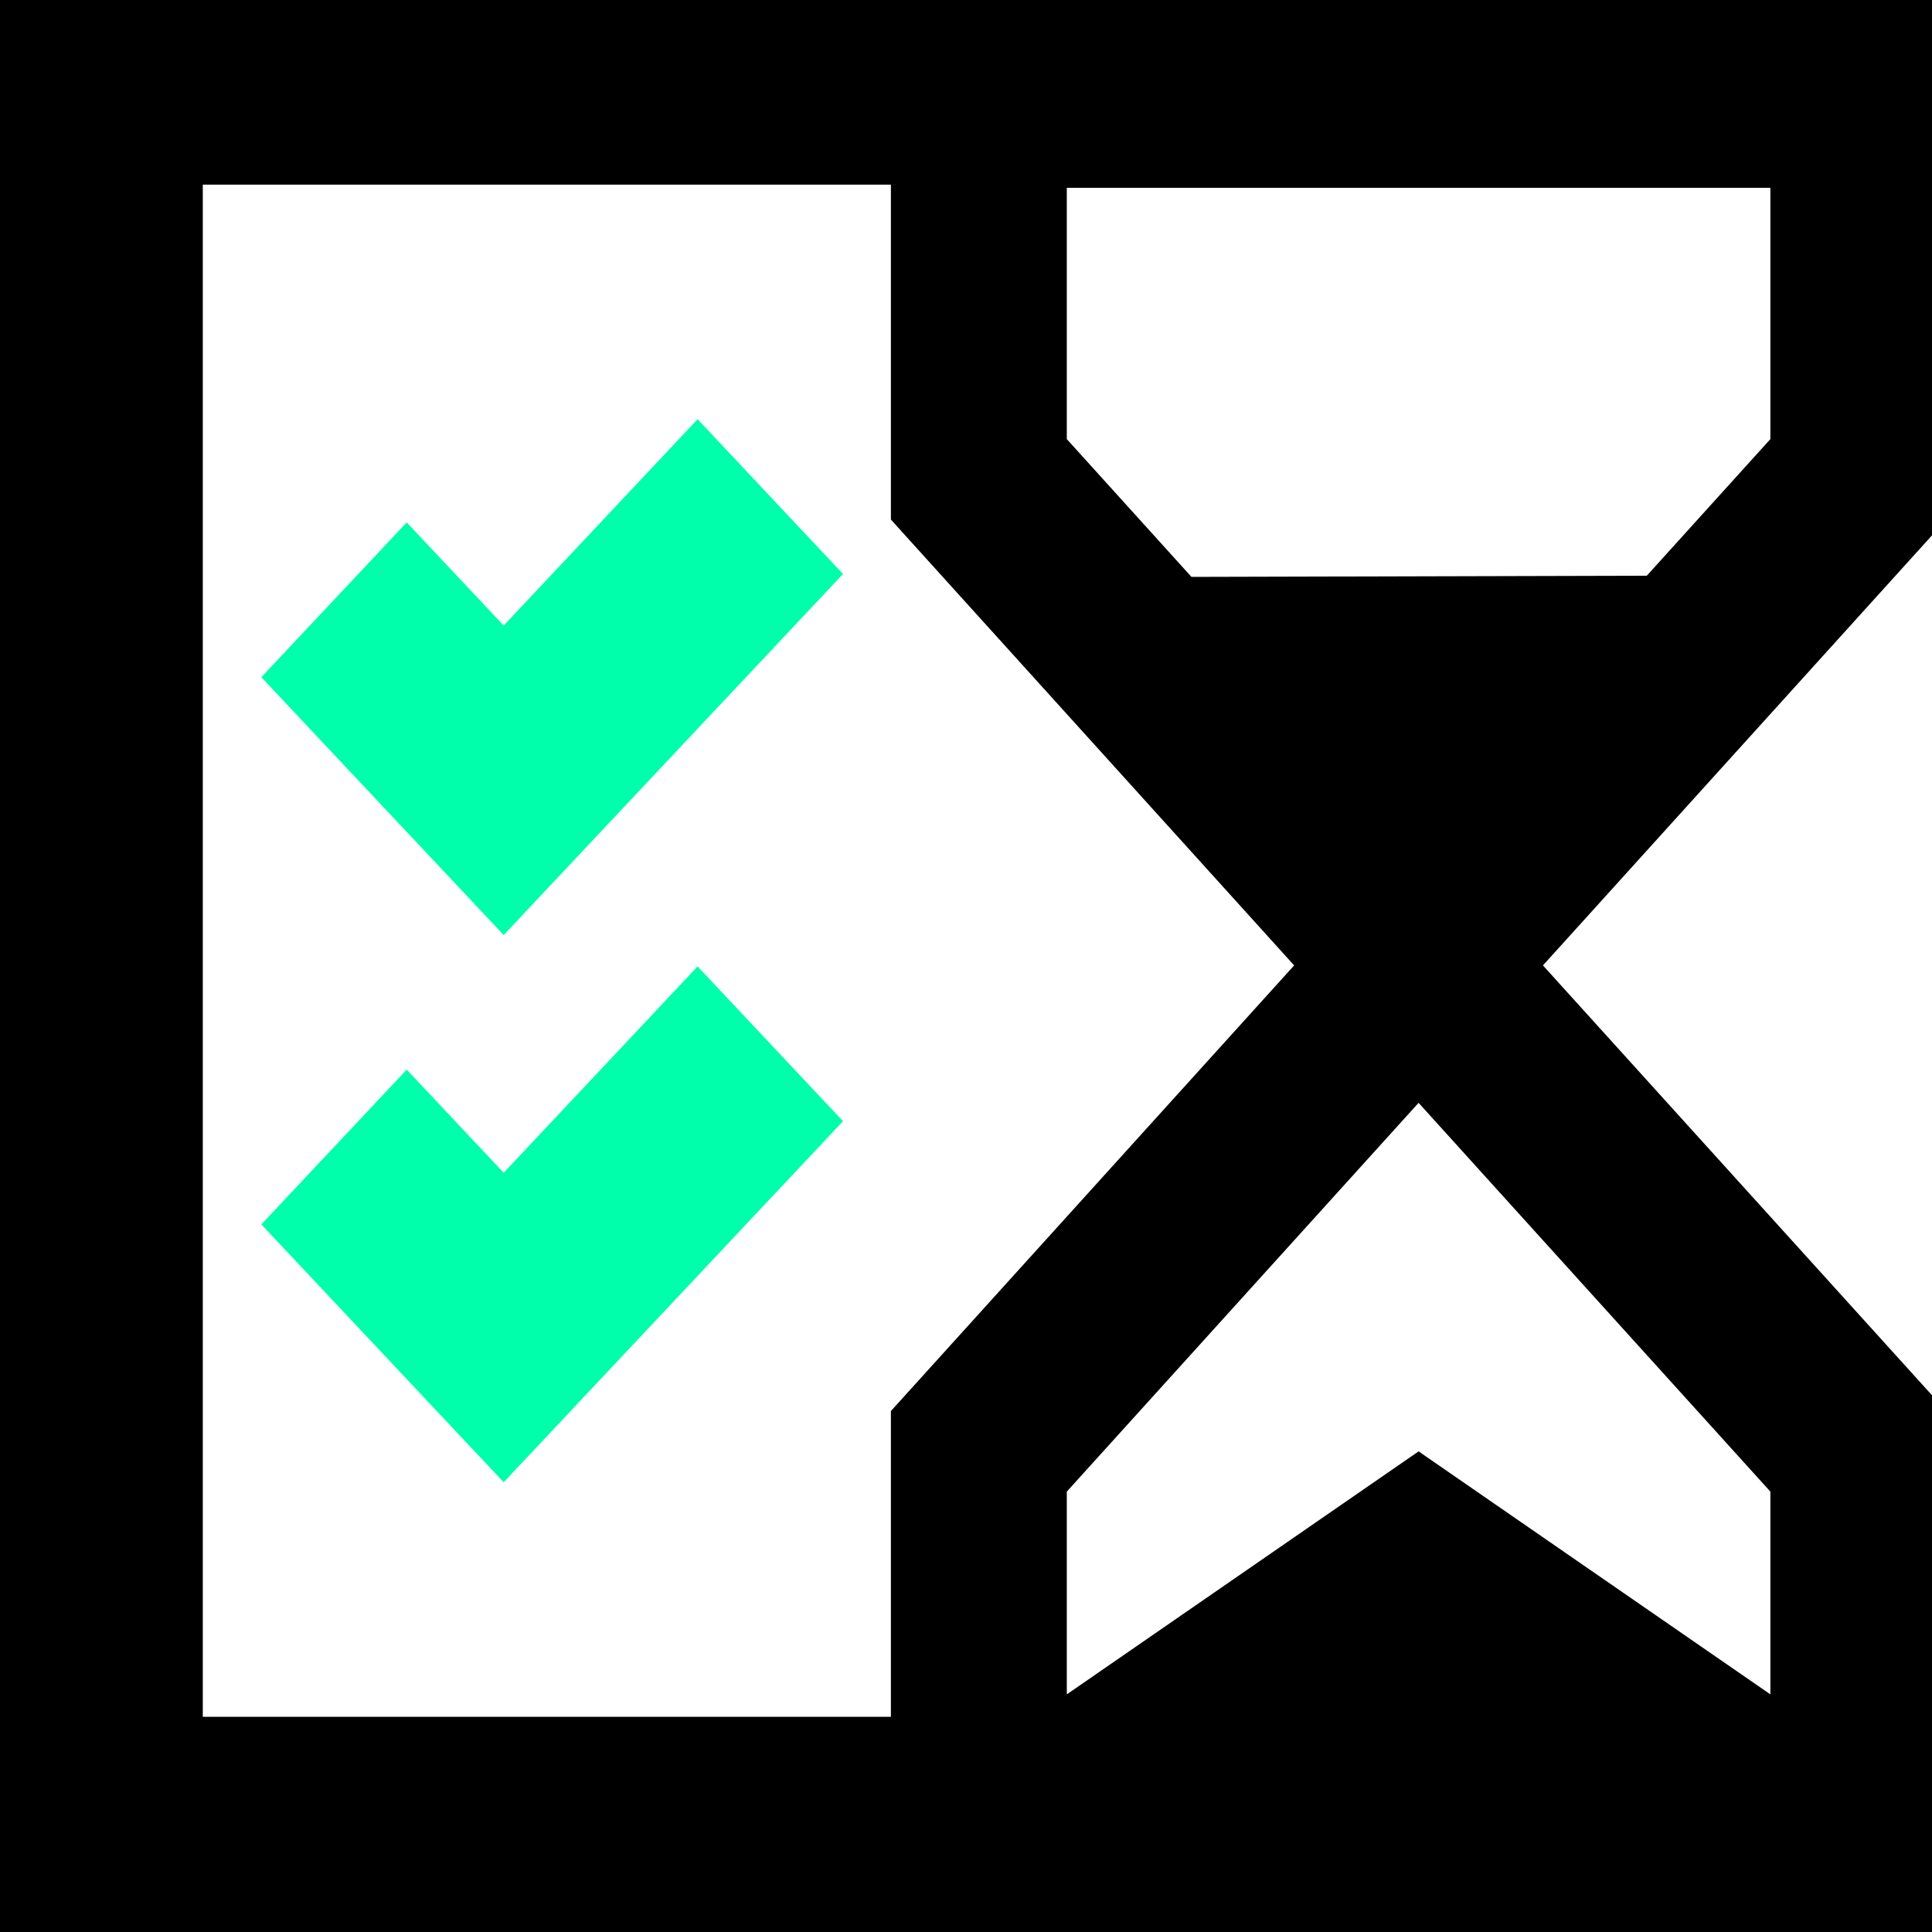
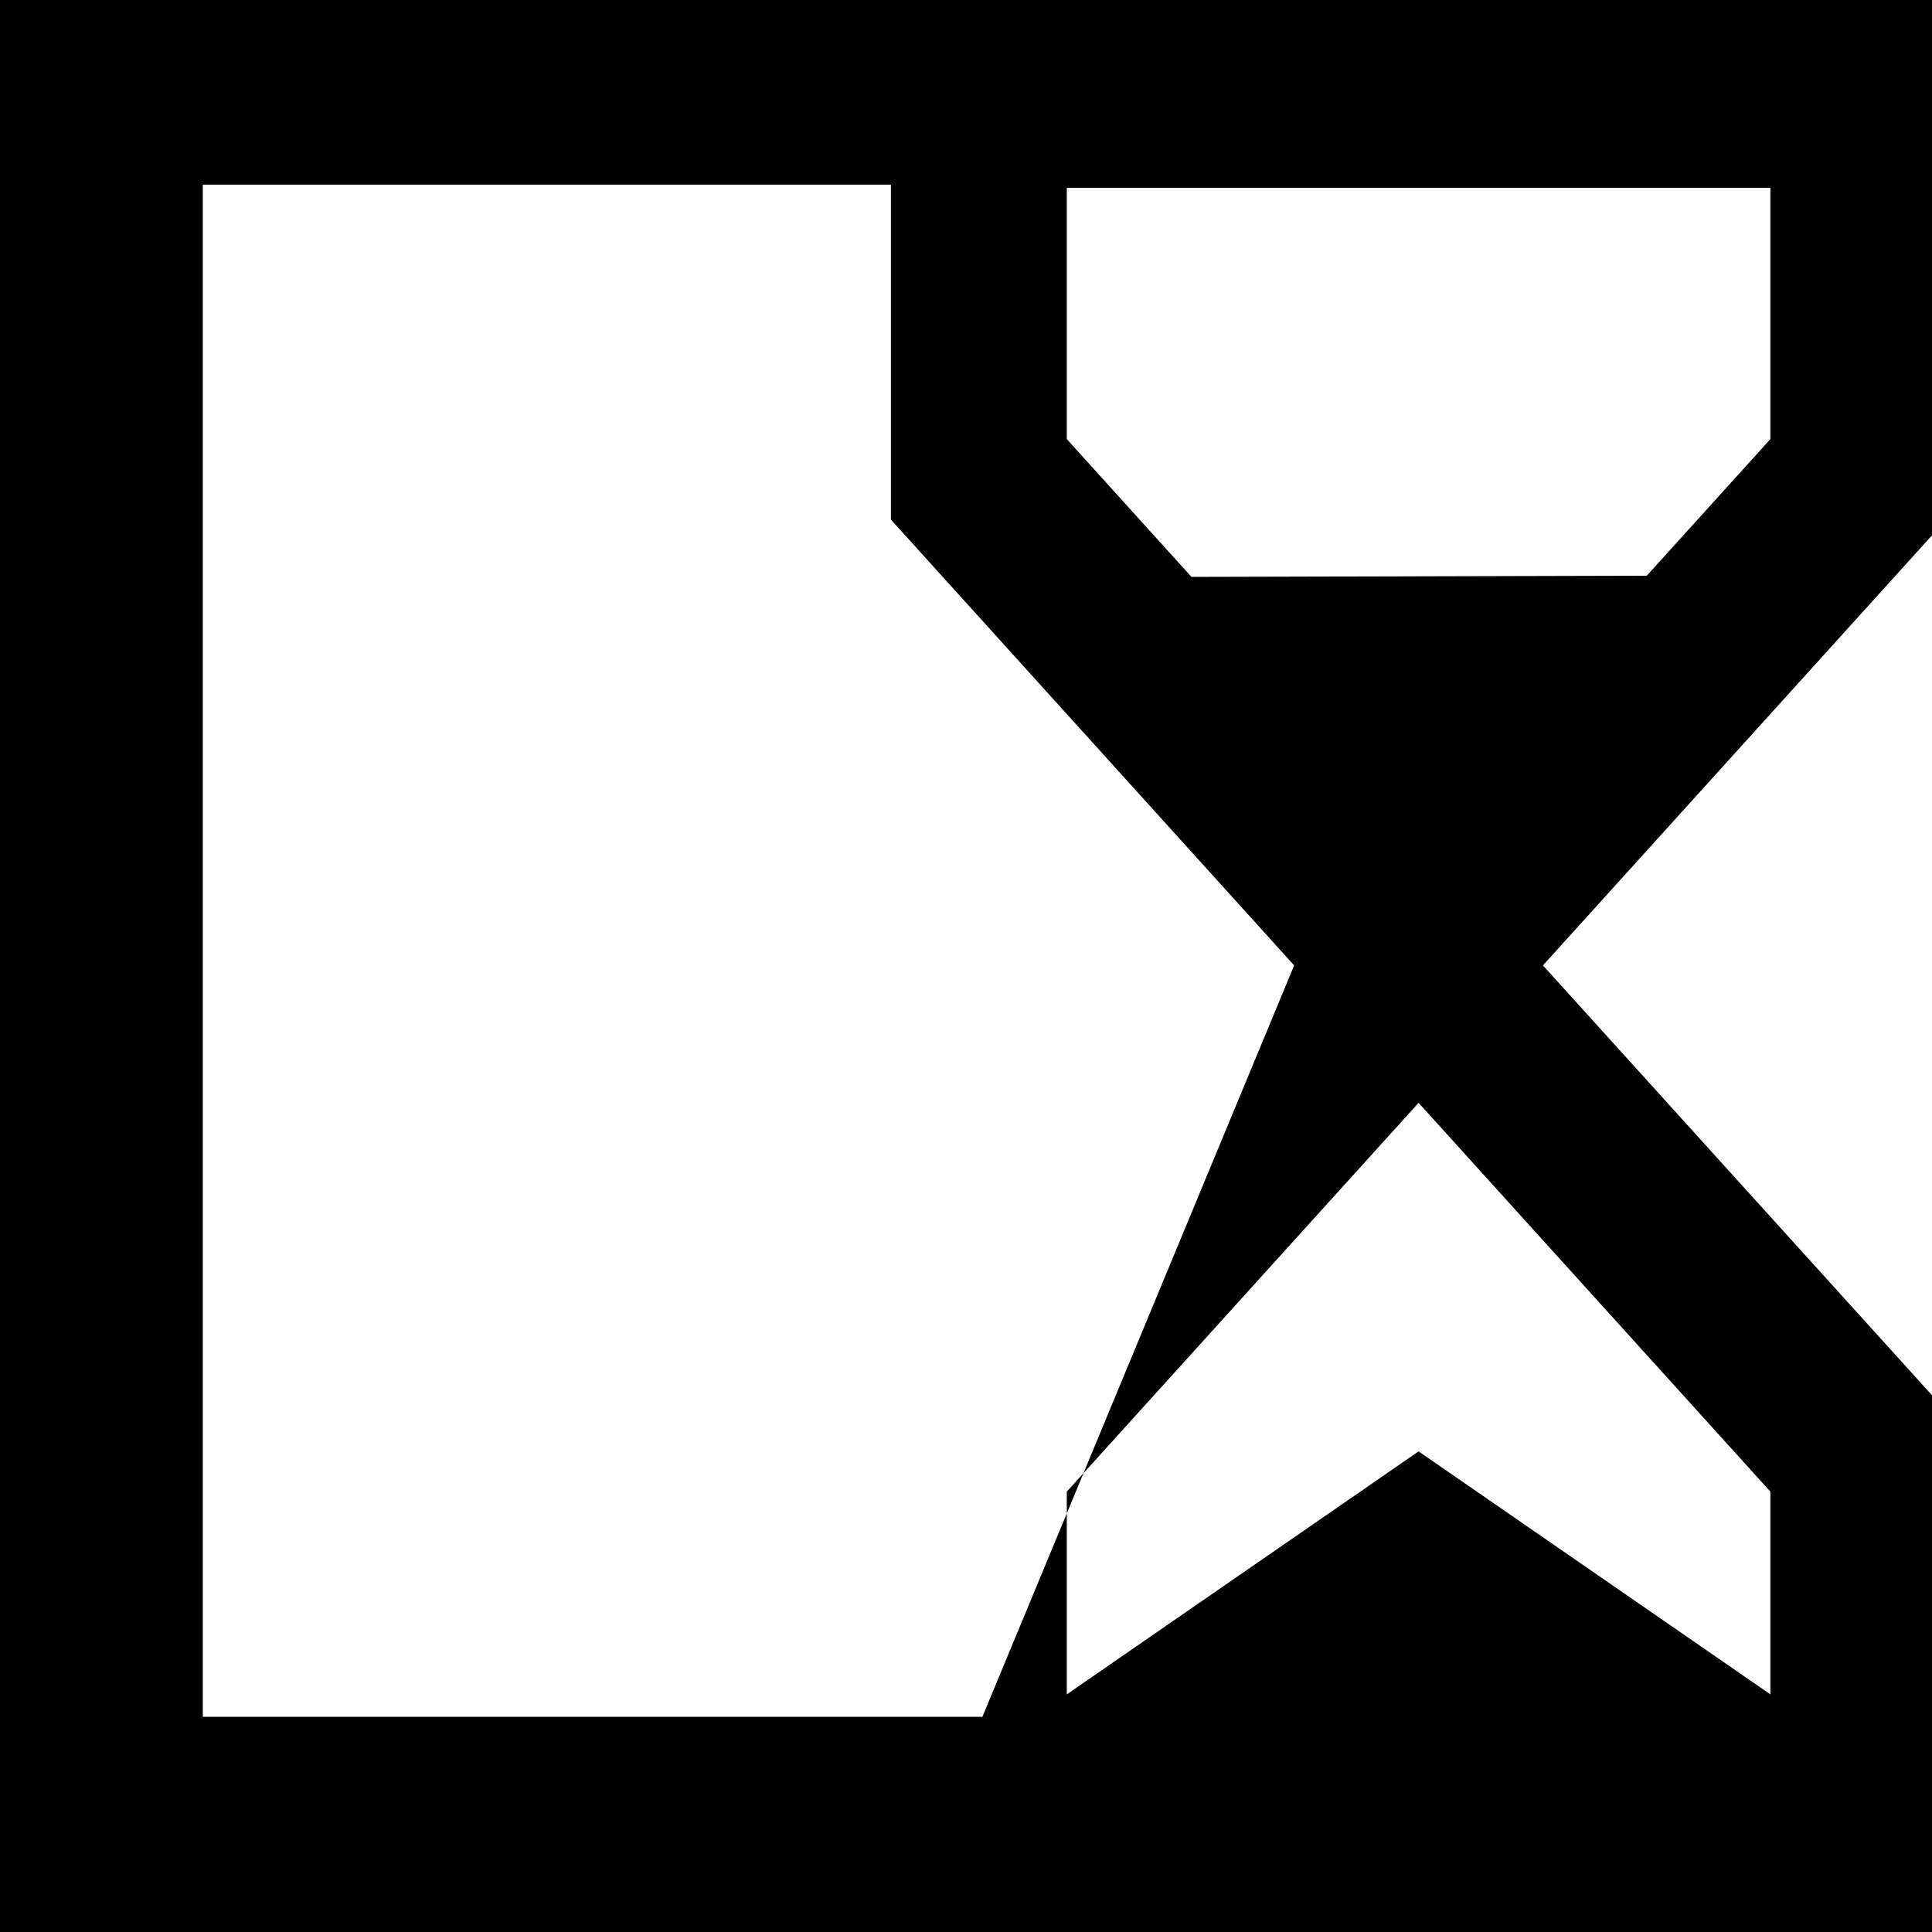
<svg xmlns="http://www.w3.org/2000/svg" width="500" height="500" viewBox="0 0 500 500" version="1.1" id="svg6">
  <defs id="defs2">
    <clipPath id="clip-1">
      <path d="M 0,500 V 0 h 500 v 500 z" fill="#ffffff" fill-rule="nonzero" id="path1" />
    </clipPath>
    <clipPath id="clip-2">
      <path d="M 94,551.693 V -52 h 546.261 v 603.693 z" fill="none" fill-rule="nonzero" id="path2" />
    </clipPath>
  </defs>
  <g clip-path="url(#clip-1)" id="Frame 1" fill="none" fill-rule="none" stroke="none" stroke-width="1" stroke-linecap="butt" stroke-linejoin="miter" stroke-miterlimit="10" stroke-dasharray="none" stroke-dashoffset="0" font-family="none" font-weight="none" font-size="none" text-anchor="none" style="mix-blend-mode:normal">
    <g clip-path="url(#clip-2)" id="g4">
-       <path d="M 503.696,-1.692 V 134.466 L 399.314,249.847 503.696,365.177 V 501.385 H 230.565 V 365.177 L 334.924,249.847 230.565,134.466 V -1.692 Z M 367.13,285.414 276.087,386.03 v 52.471 l 91.043,-62.885 91.043,62.885 v -52.471 z M 458.174,48.616 H 276.087 v 65.023 l 32.26,35.66 117.844,-0.306 31.983,-35.354 z" fill="#000000" fill-rule="evenodd" id="path4" />
+       <path d="M 503.696,-1.692 V 134.466 L 399.314,249.847 503.696,365.177 V 501.385 H 230.565 L 334.924,249.847 230.565,134.466 V -1.692 Z M 367.13,285.414 276.087,386.03 v 52.471 l 91.043,-62.885 91.043,62.885 v -52.471 z M 458.174,48.616 H 276.087 v 65.023 l 32.26,35.66 117.844,-0.306 31.983,-35.354 z" fill="#000000" fill-rule="evenodd" id="path4" />
    </g>
    <g fill-rule="nonzero" id="g6">
      <g id="g5">
        <path d="M -280.217,-93.833 H 358.568 V 585.926 h -638.785 z" id="svg_1 1" fill="none" />
        <g id="Shopicon 1" fill="#000000">
          <path d="M 52.483,47.783 H 292.028 V -8.864 H -0.749 V 500.956 H 345.26 V 444.309 H 52.483 Z" id="svg_2 1" />
-           <path d="m 180.539,108.487 -50.185,53.404 -25.099,-26.695 -37.622,40.063 62.721,66.73 87.82,-93.439 z" id="svg_5 1" style="fill:#00ffaa;fill-opacity:1" />
-           <path d="m 105.256,276.812 -37.622,40.063 62.721,66.73 87.82,-93.439 -37.635,-40.063 -50.185,53.404 z" id="svg_6 1" style="fill:#00ffaa;fill-opacity:1" />
        </g>
      </g>
    </g>
  </g>
</svg>